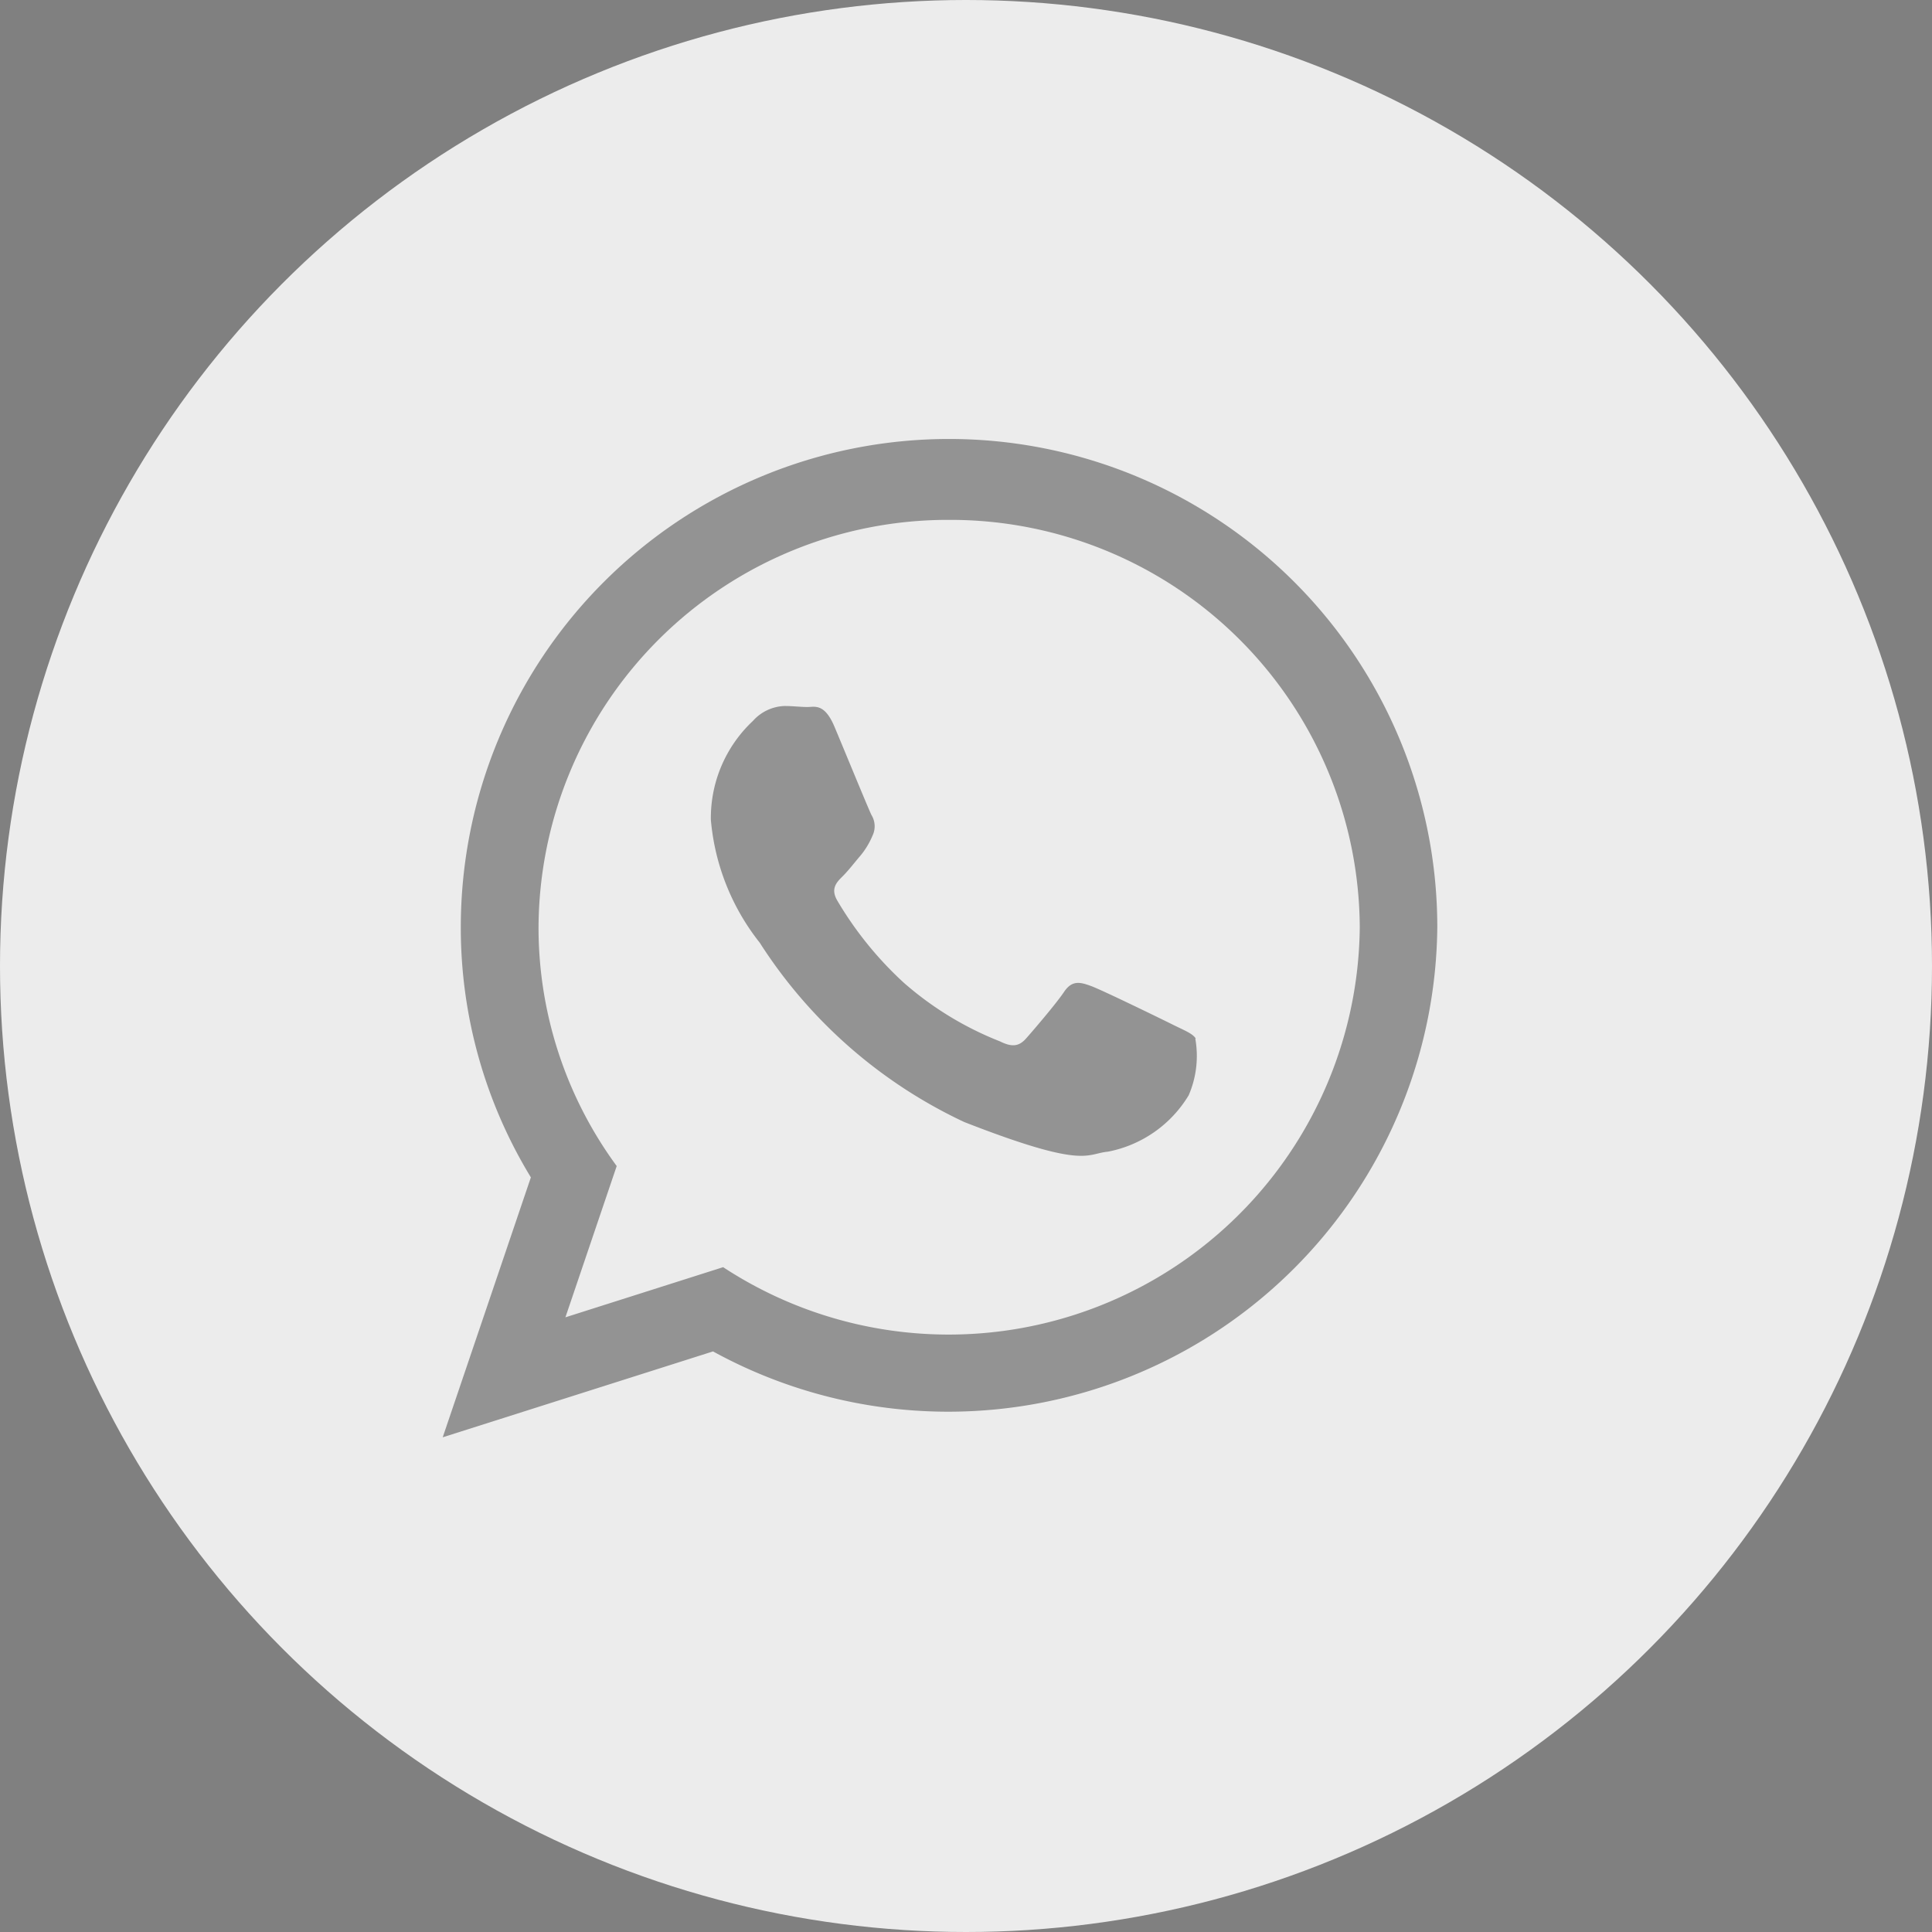
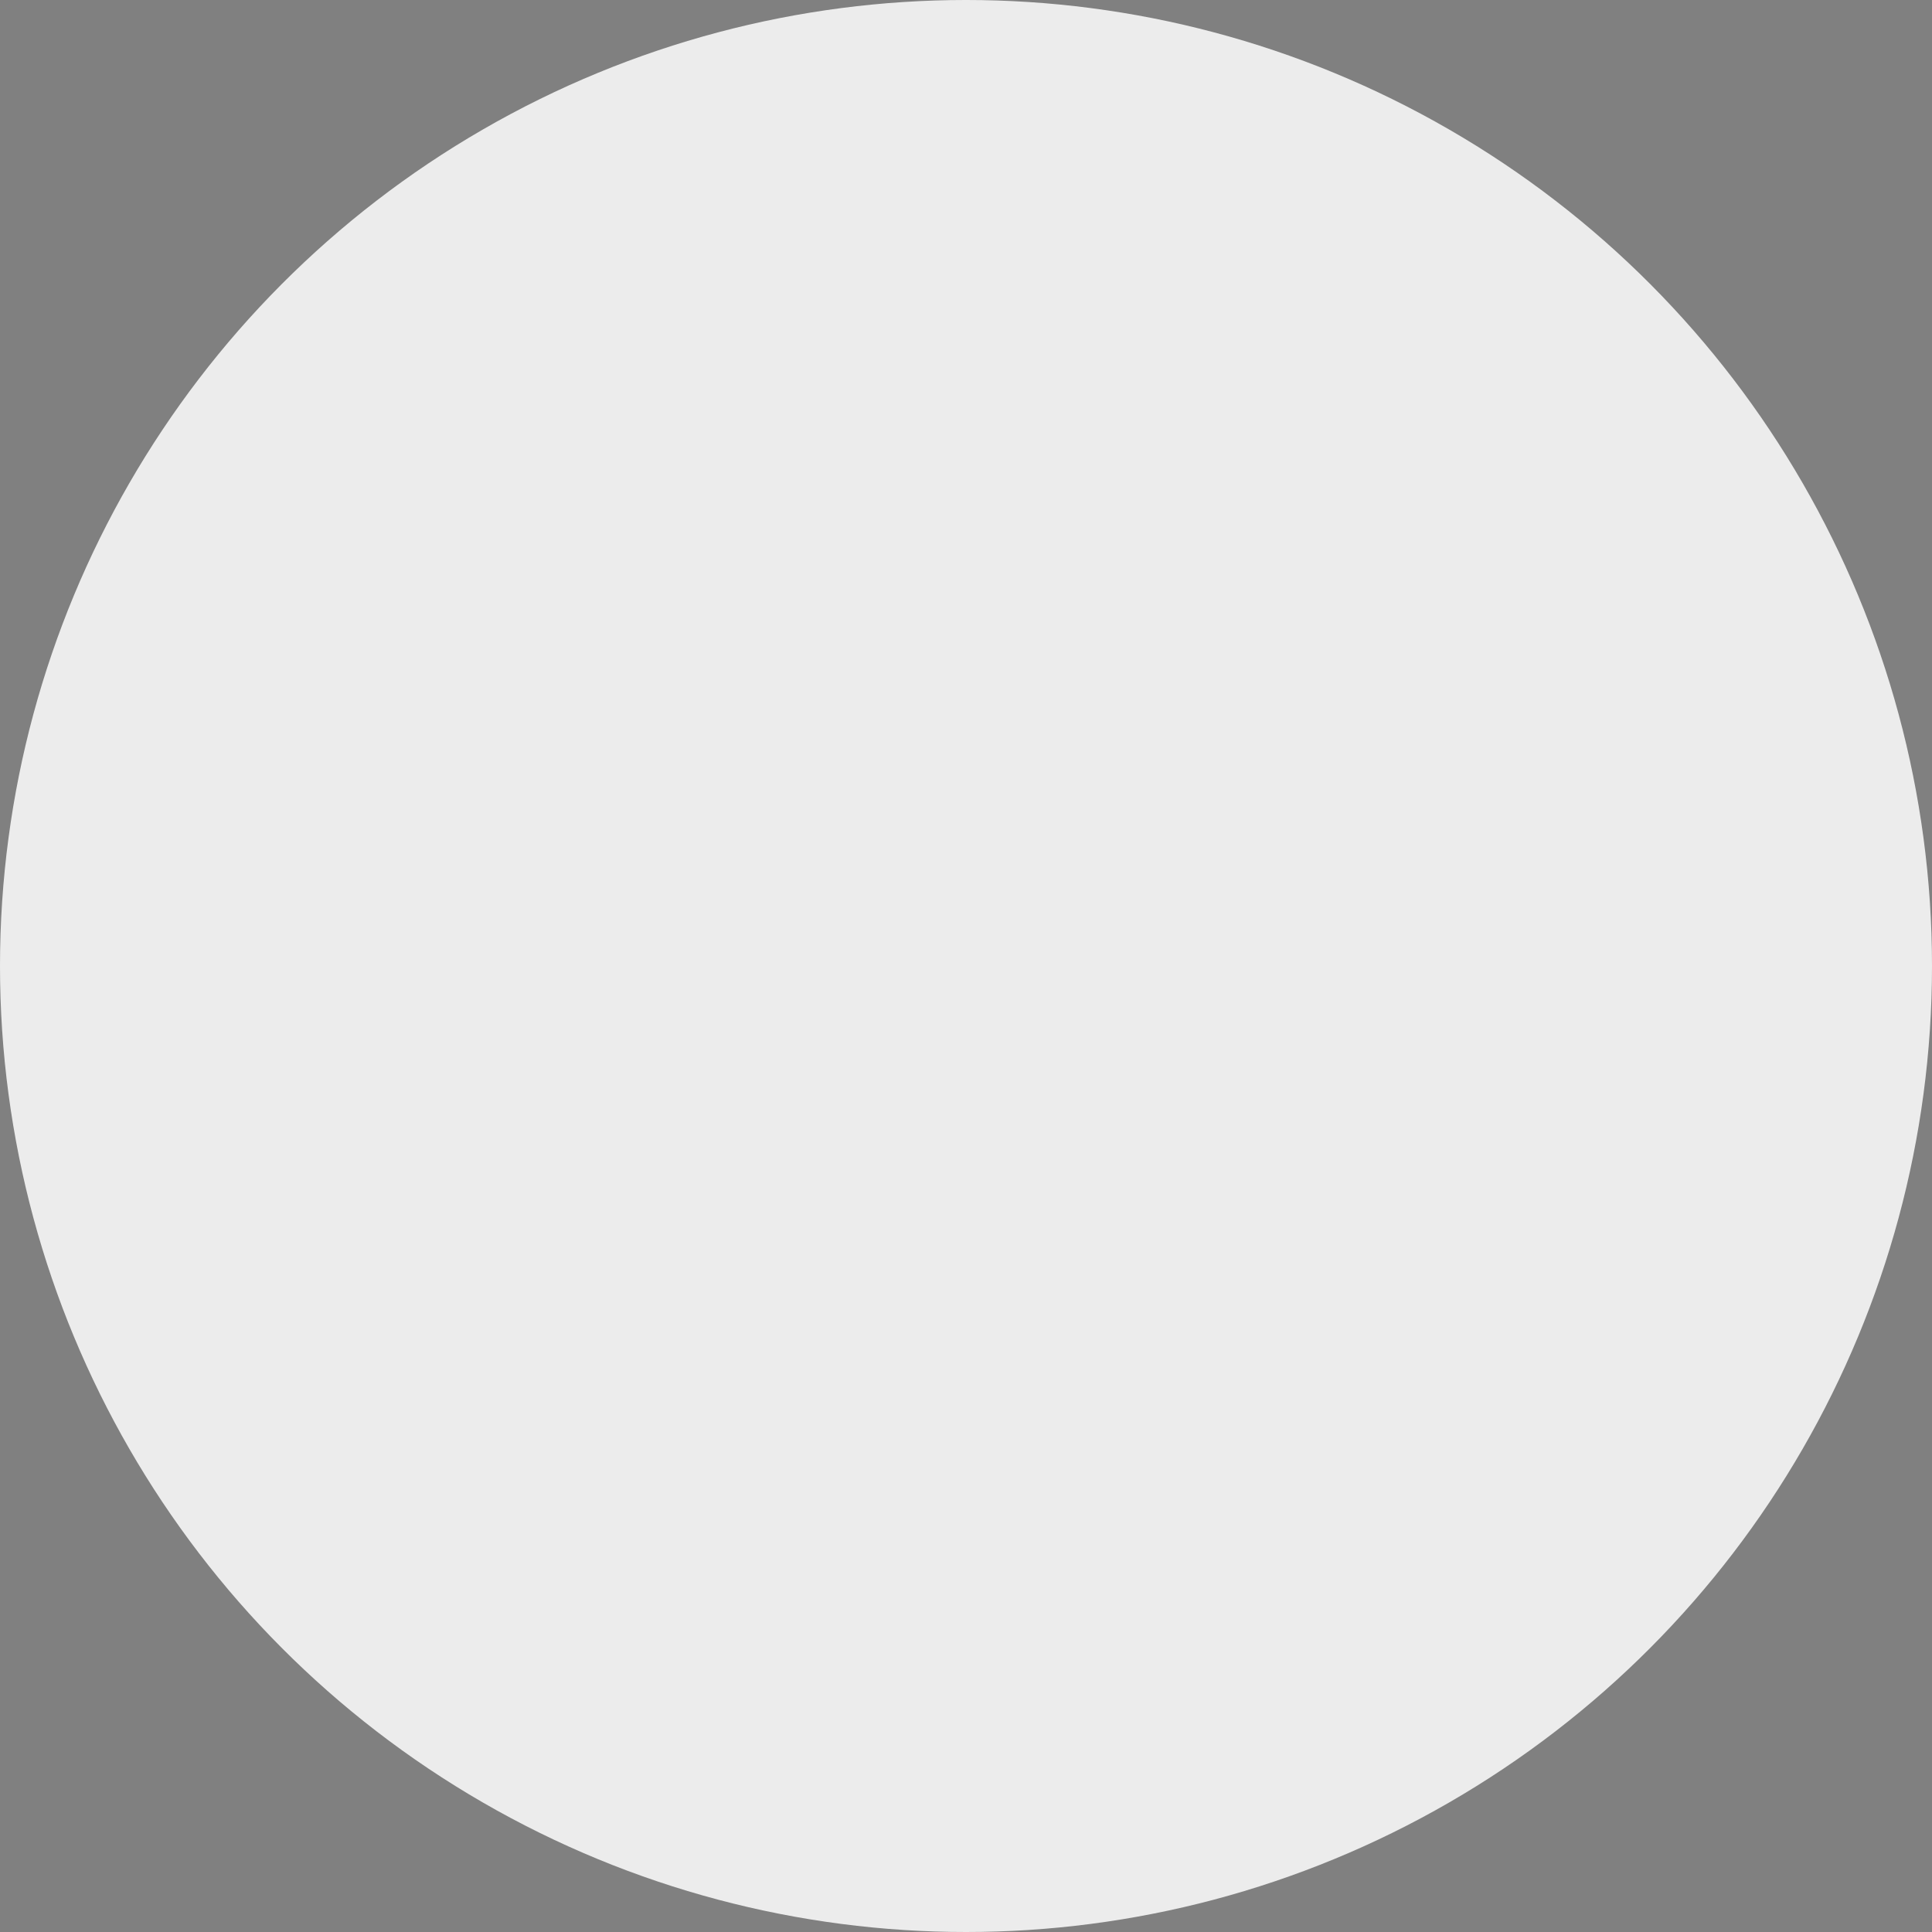
<svg xmlns="http://www.w3.org/2000/svg" width="30.548" height="30.548" viewBox="0 0 30.548 30.548">
  <rect x="0" y="0" width="30.548" height="30.548" fill="#808080" stroke="none" />
  <g transform="translate(-1036 -828)">
    <circle cx="15.274" cy="15.274" r="15.274" transform="translate(1036 828)" fill="#ececec" />
    <g transform="translate(1043 835)">
-       <path d="M15.726,7.661A7.733,7.733,0,0,1,4.274,14.368L0,15.726l1.394-4.11A7.58,7.58,0,0,1,.286,7.661a7.72,7.72,0,0,1,15.44,0ZM8.006,1.22A6.473,6.473,0,0,0,1.515,7.661a6.373,6.373,0,0,0,1.236,3.776l-.811,2.392,2.494-.793A6.5,6.5,0,0,0,14.5,7.661,6.473,6.473,0,0,0,8.006,1.22Zm3.9,8.2c-.048-.078-.174-.125-.363-.219s-1.12-.548-1.293-.611-.3-.094-.426.094-.489.611-.6.736-.221.141-.41.047A5.18,5.18,0,0,1,7.292,8.54a5.661,5.661,0,0,1-1.053-1.3c-.11-.188-.012-.289.083-.383s.189-.219.284-.329a1.259,1.259,0,0,0,.189-.313.342.342,0,0,0-.016-.329c-.047-.094-.426-1.018-.584-1.394s-.315-.313-.426-.313-.237-.016-.363-.016a.7.7,0,0,0-.5.235A2.1,2.1,0,0,0,4.24,5.964a3.633,3.633,0,0,0,.773,1.942,7.736,7.736,0,0,0,3.233,2.835c1.924.752,1.924.5,2.271.469a1.914,1.914,0,0,0,1.278-.892A1.565,1.565,0,0,0,11.9,9.425Z" transform="translate(0 0)" fill="rgba(58,58,58,0.5)" />
-     </g>
+       </g>
  </g>
</svg>